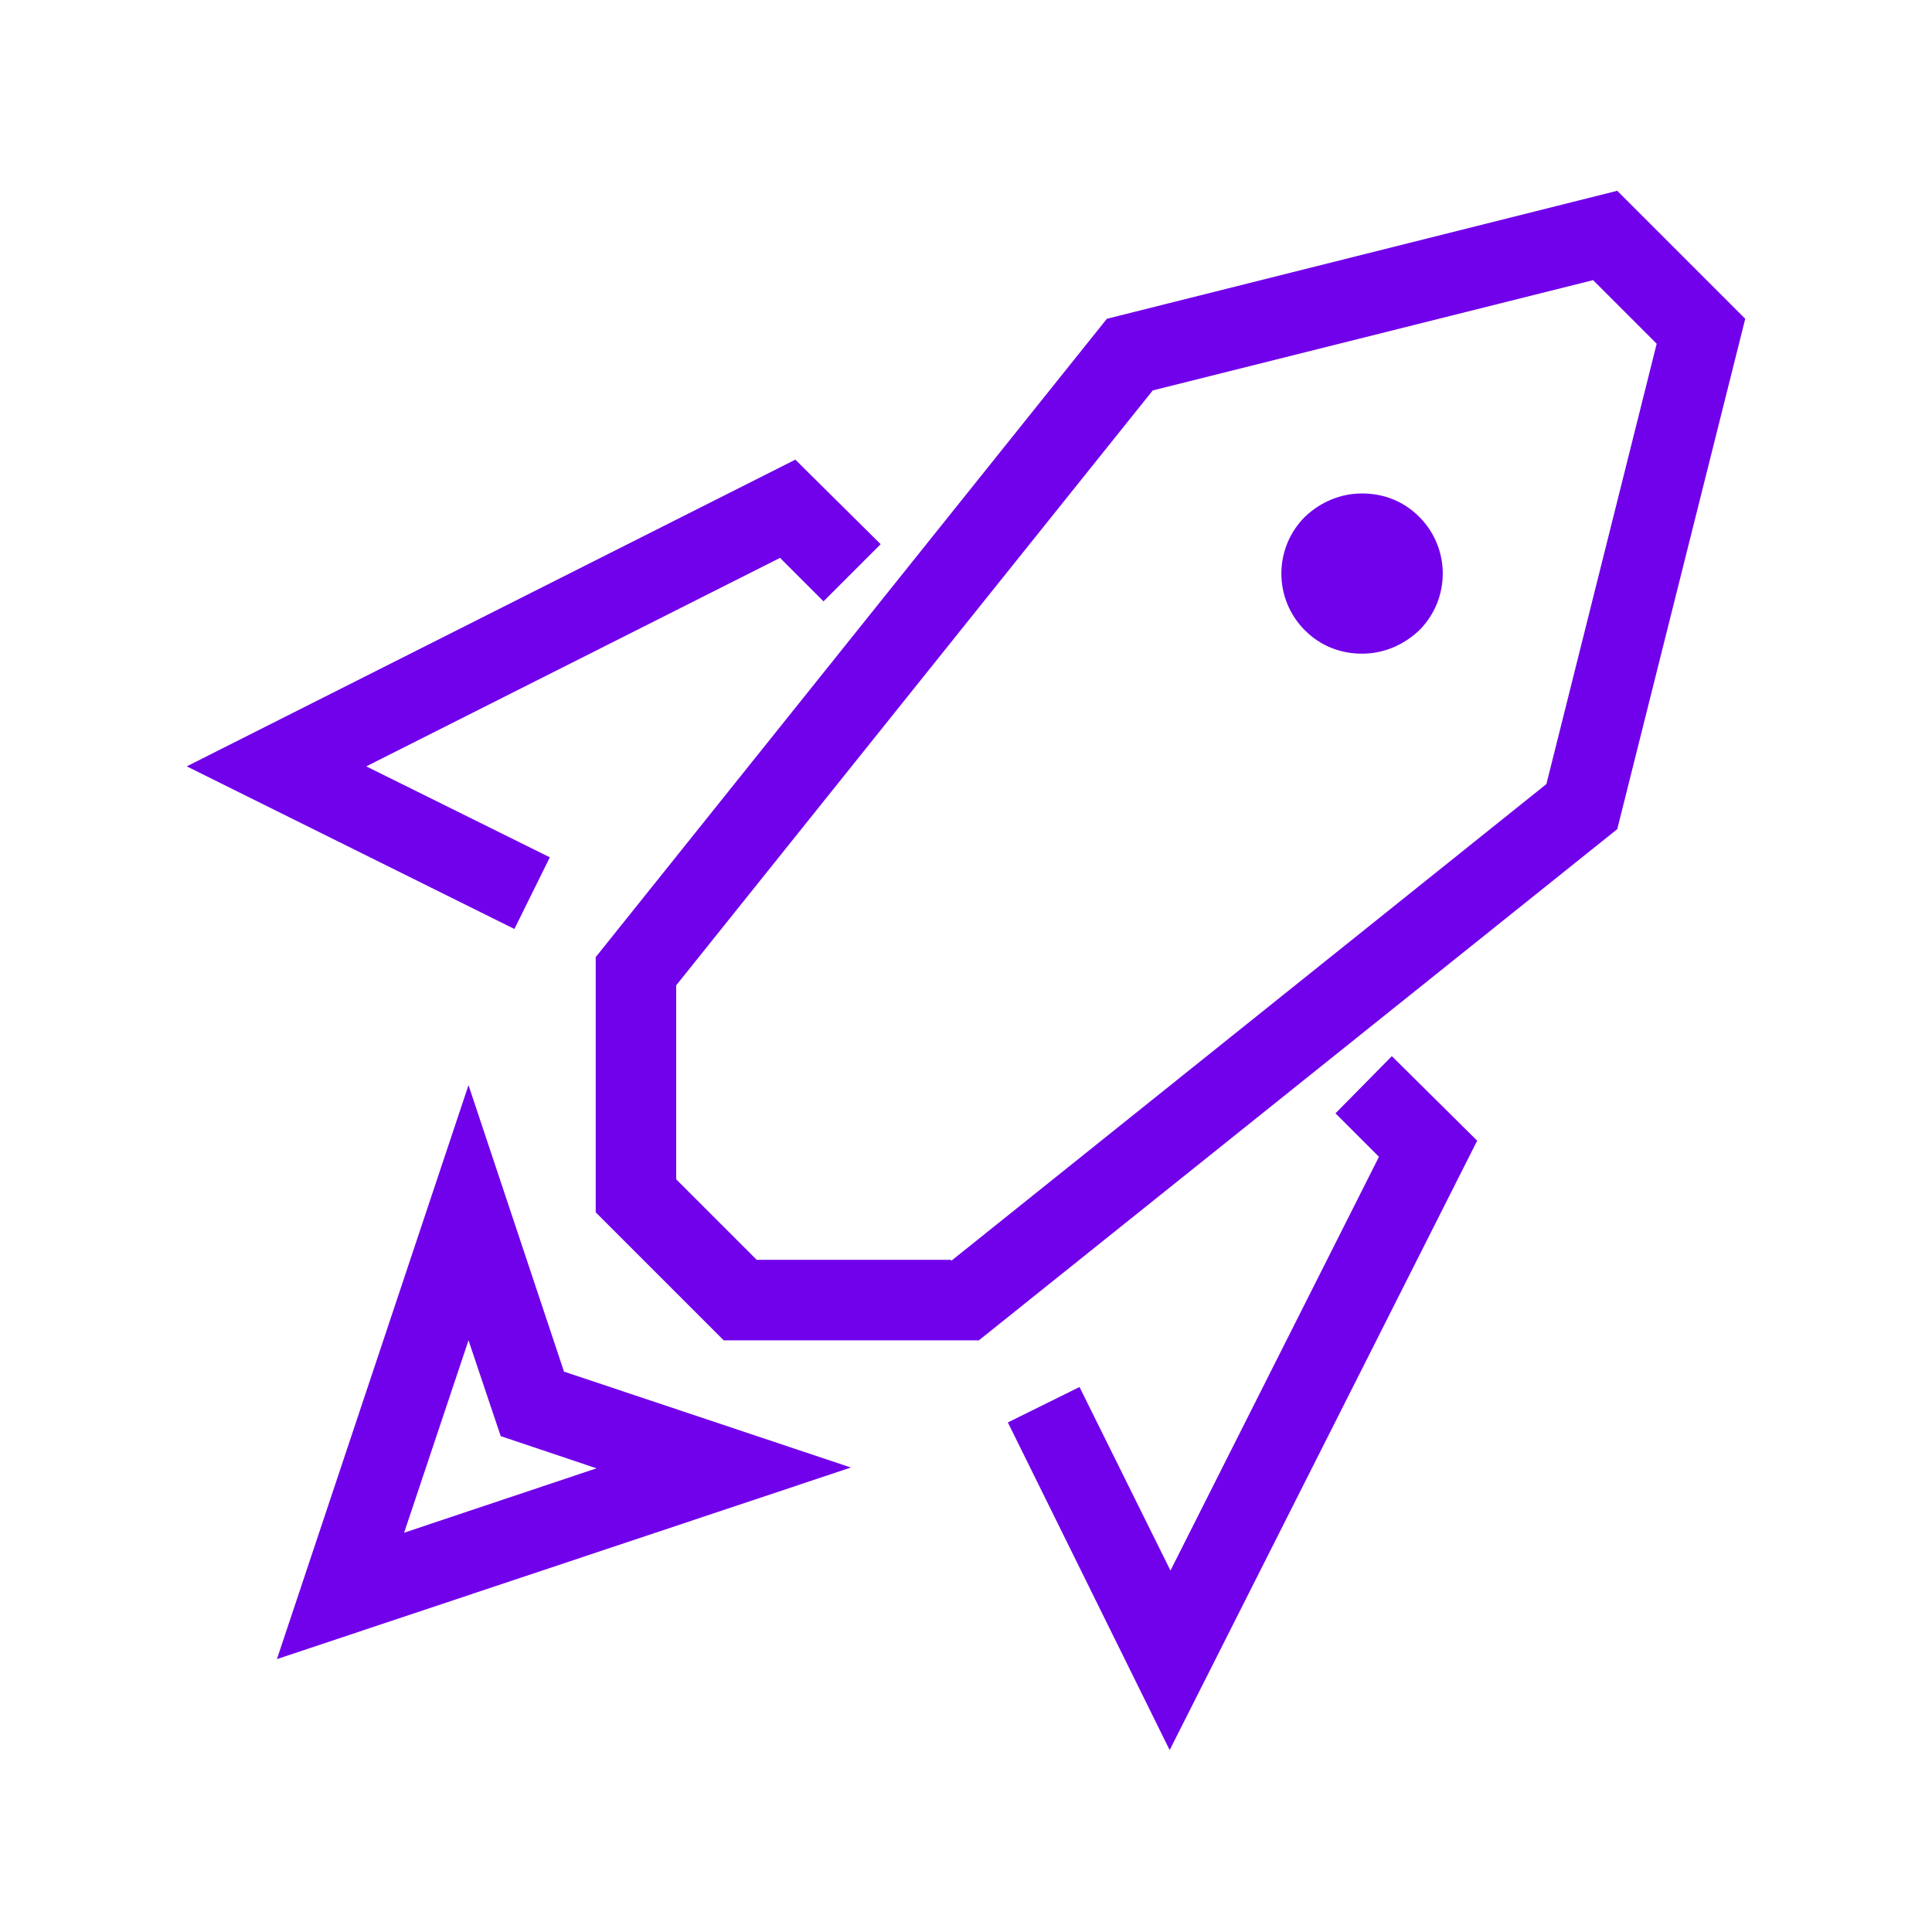
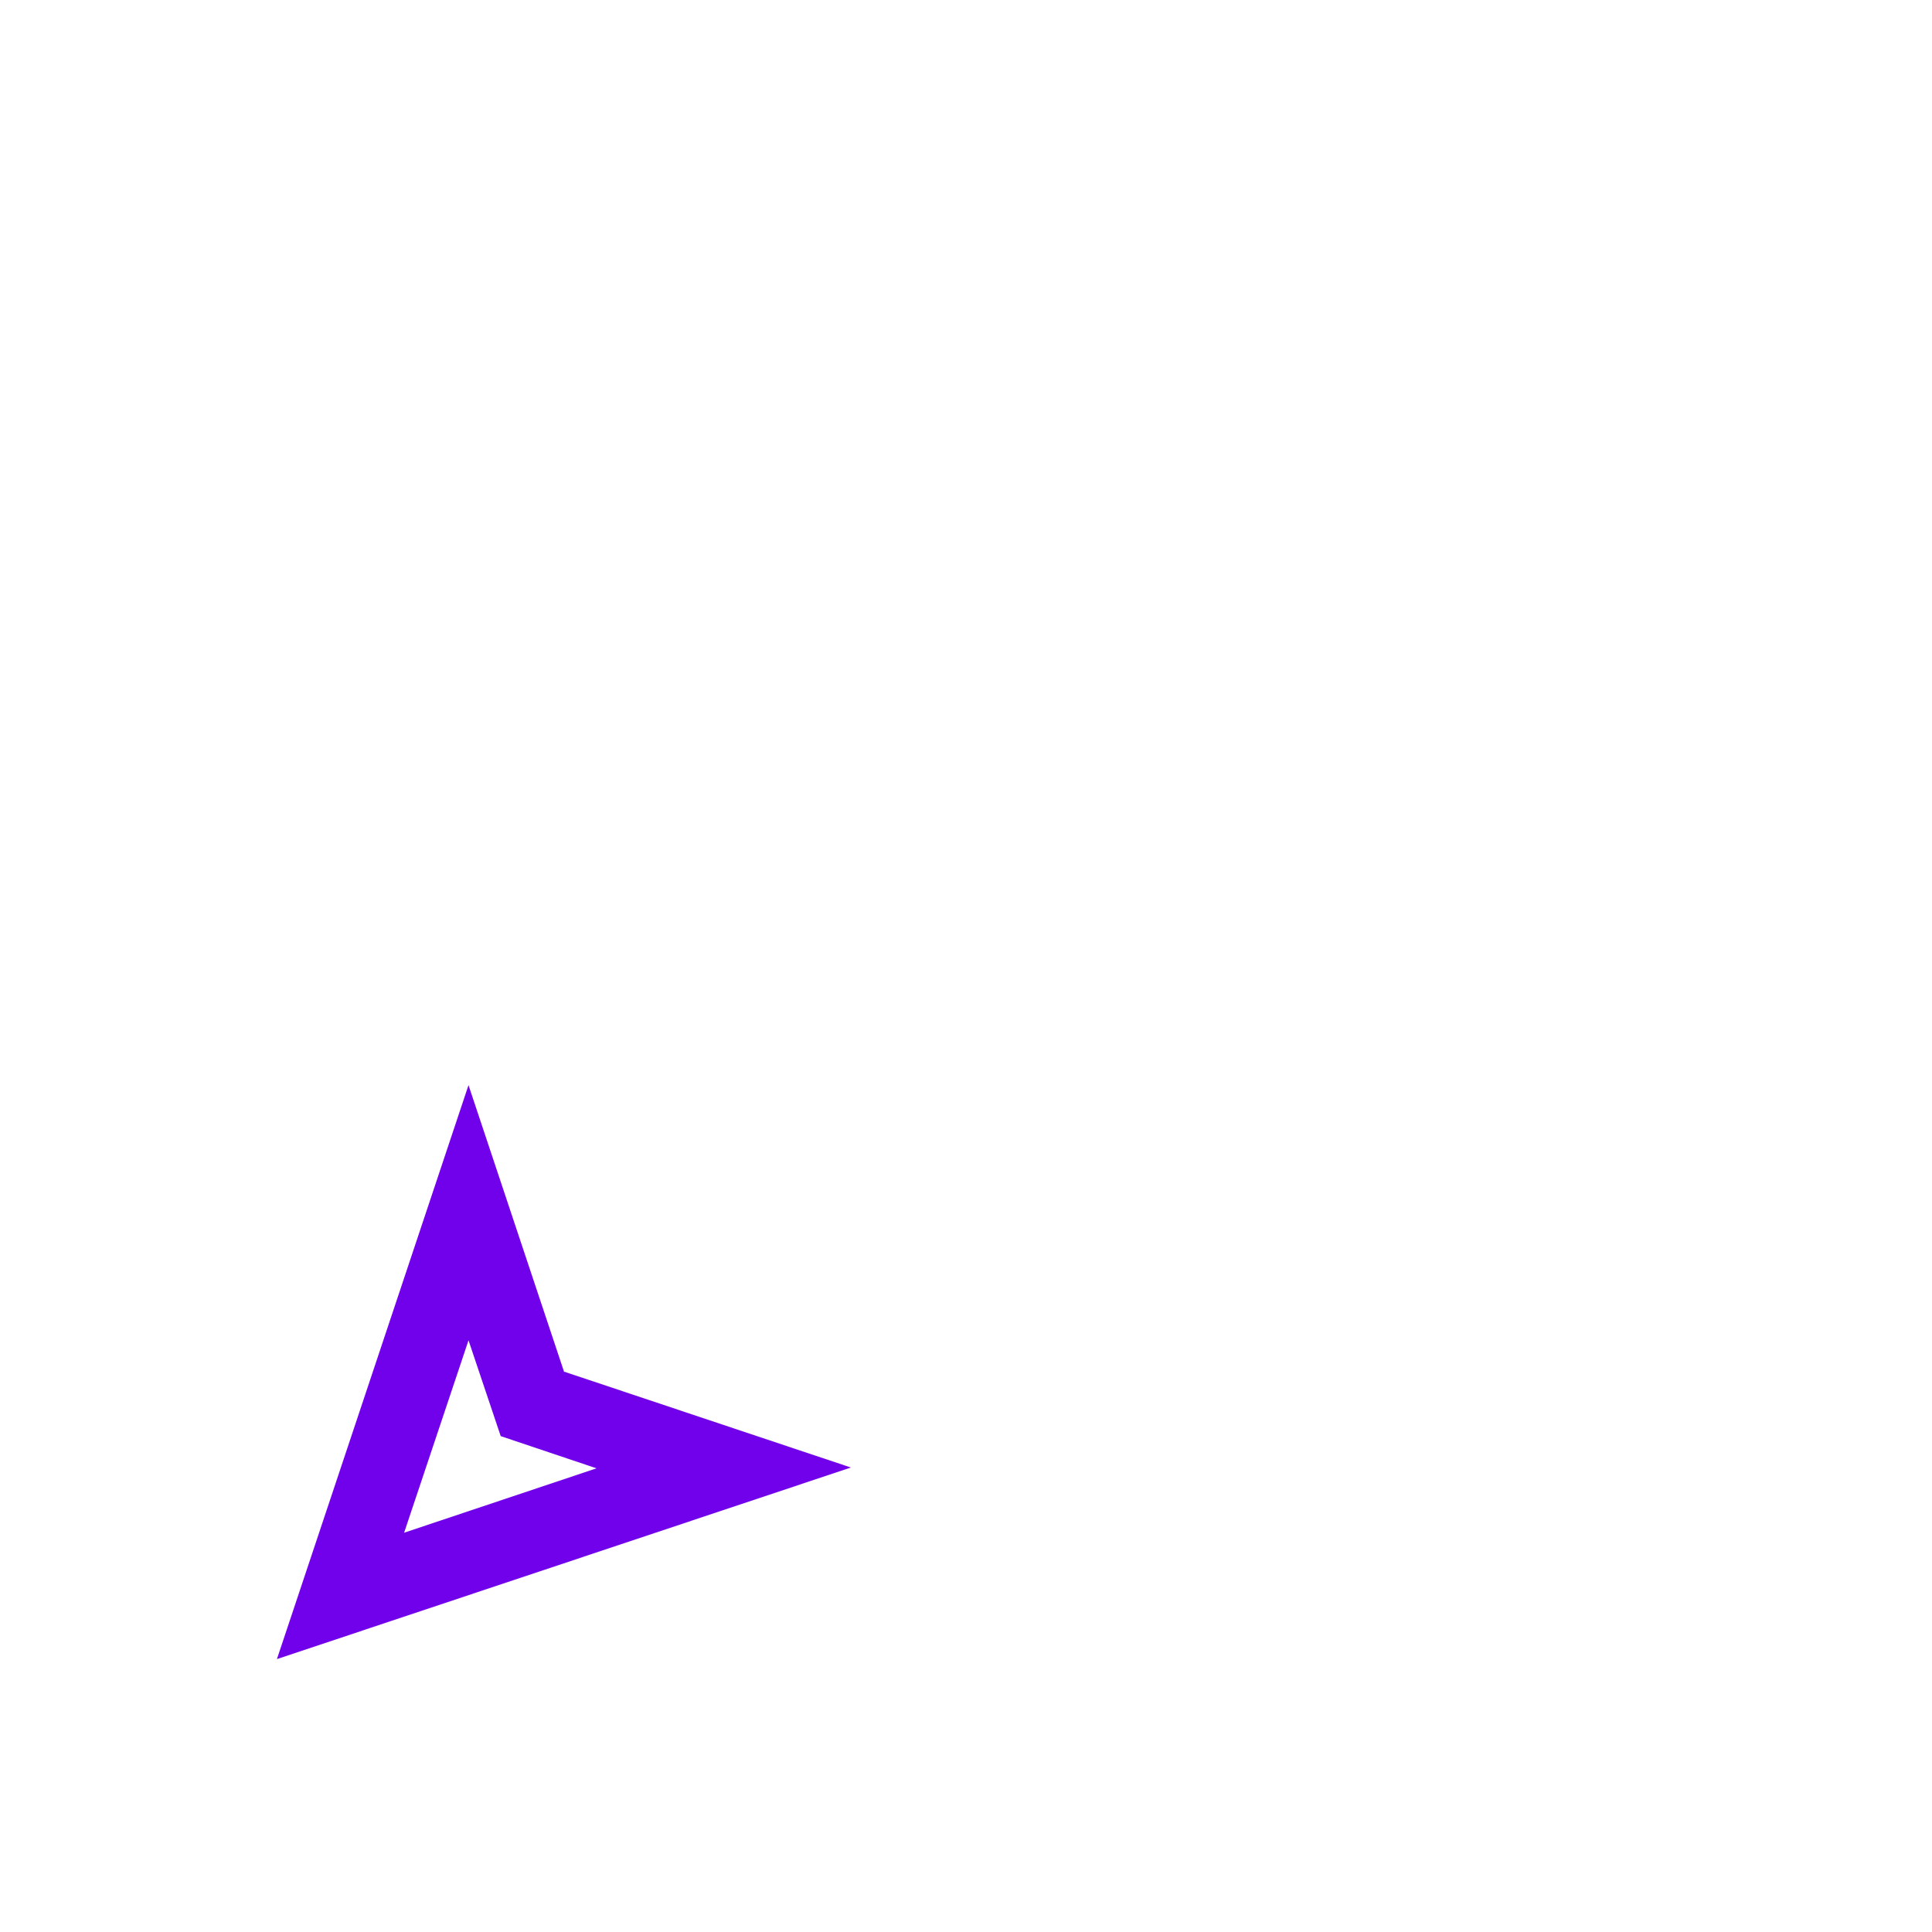
<svg xmlns="http://www.w3.org/2000/svg" id="Icons" viewBox="0 0 24 24">
  <defs>
    <style>
      .cls-1 {
        fill: #7100eb;
      }
    </style>
  </defs>
-   <path class="cls-1" d="M21.68,3.96l-1.59-1.59-6.34,1.59-6.35,7.93v3.17l1.59,1.59h3.17l7.93-6.35,1.59-6.34ZM11.81,15.65h-2.41l-1-1v-2.41l5.92-7.39,5.47-1.37.79.79-1.37,5.47-7.39,5.92Z" />
-   <polygon class="cls-1" points="2.32 9.52 6.39 11.54 6.83 10.65 4.55 9.52 9.69 6.93 10.23 7.47 10.94 6.76 9.88 5.71 2.32 9.52" />
-   <polygon class="cls-1" points="13.41 17.23 12.52 17.67 14.53 21.74 18.35 14.17 17.29 13.12 16.59 13.83 17.13 14.37 14.54 19.51 13.41 17.23" />
-   <path class="cls-1" d="M16.92,6.13c-.26,0-.51.1-.71.29-.39.39-.39,1.02,0,1.41.2.2.45.29.71.29s.51-.1.71-.29c.39-.39.39-1.02,0-1.41-.2-.2-.45-.29-.71-.29Z" />
  <path class="cls-1" d="M7.01,17.05l-1.19-3.57-2.38,7.13,7.13-2.38-3.56-1.19ZM5.82,16.65l.4,1.19,1.19.4-2.39.8.8-2.39Z" />
</svg>